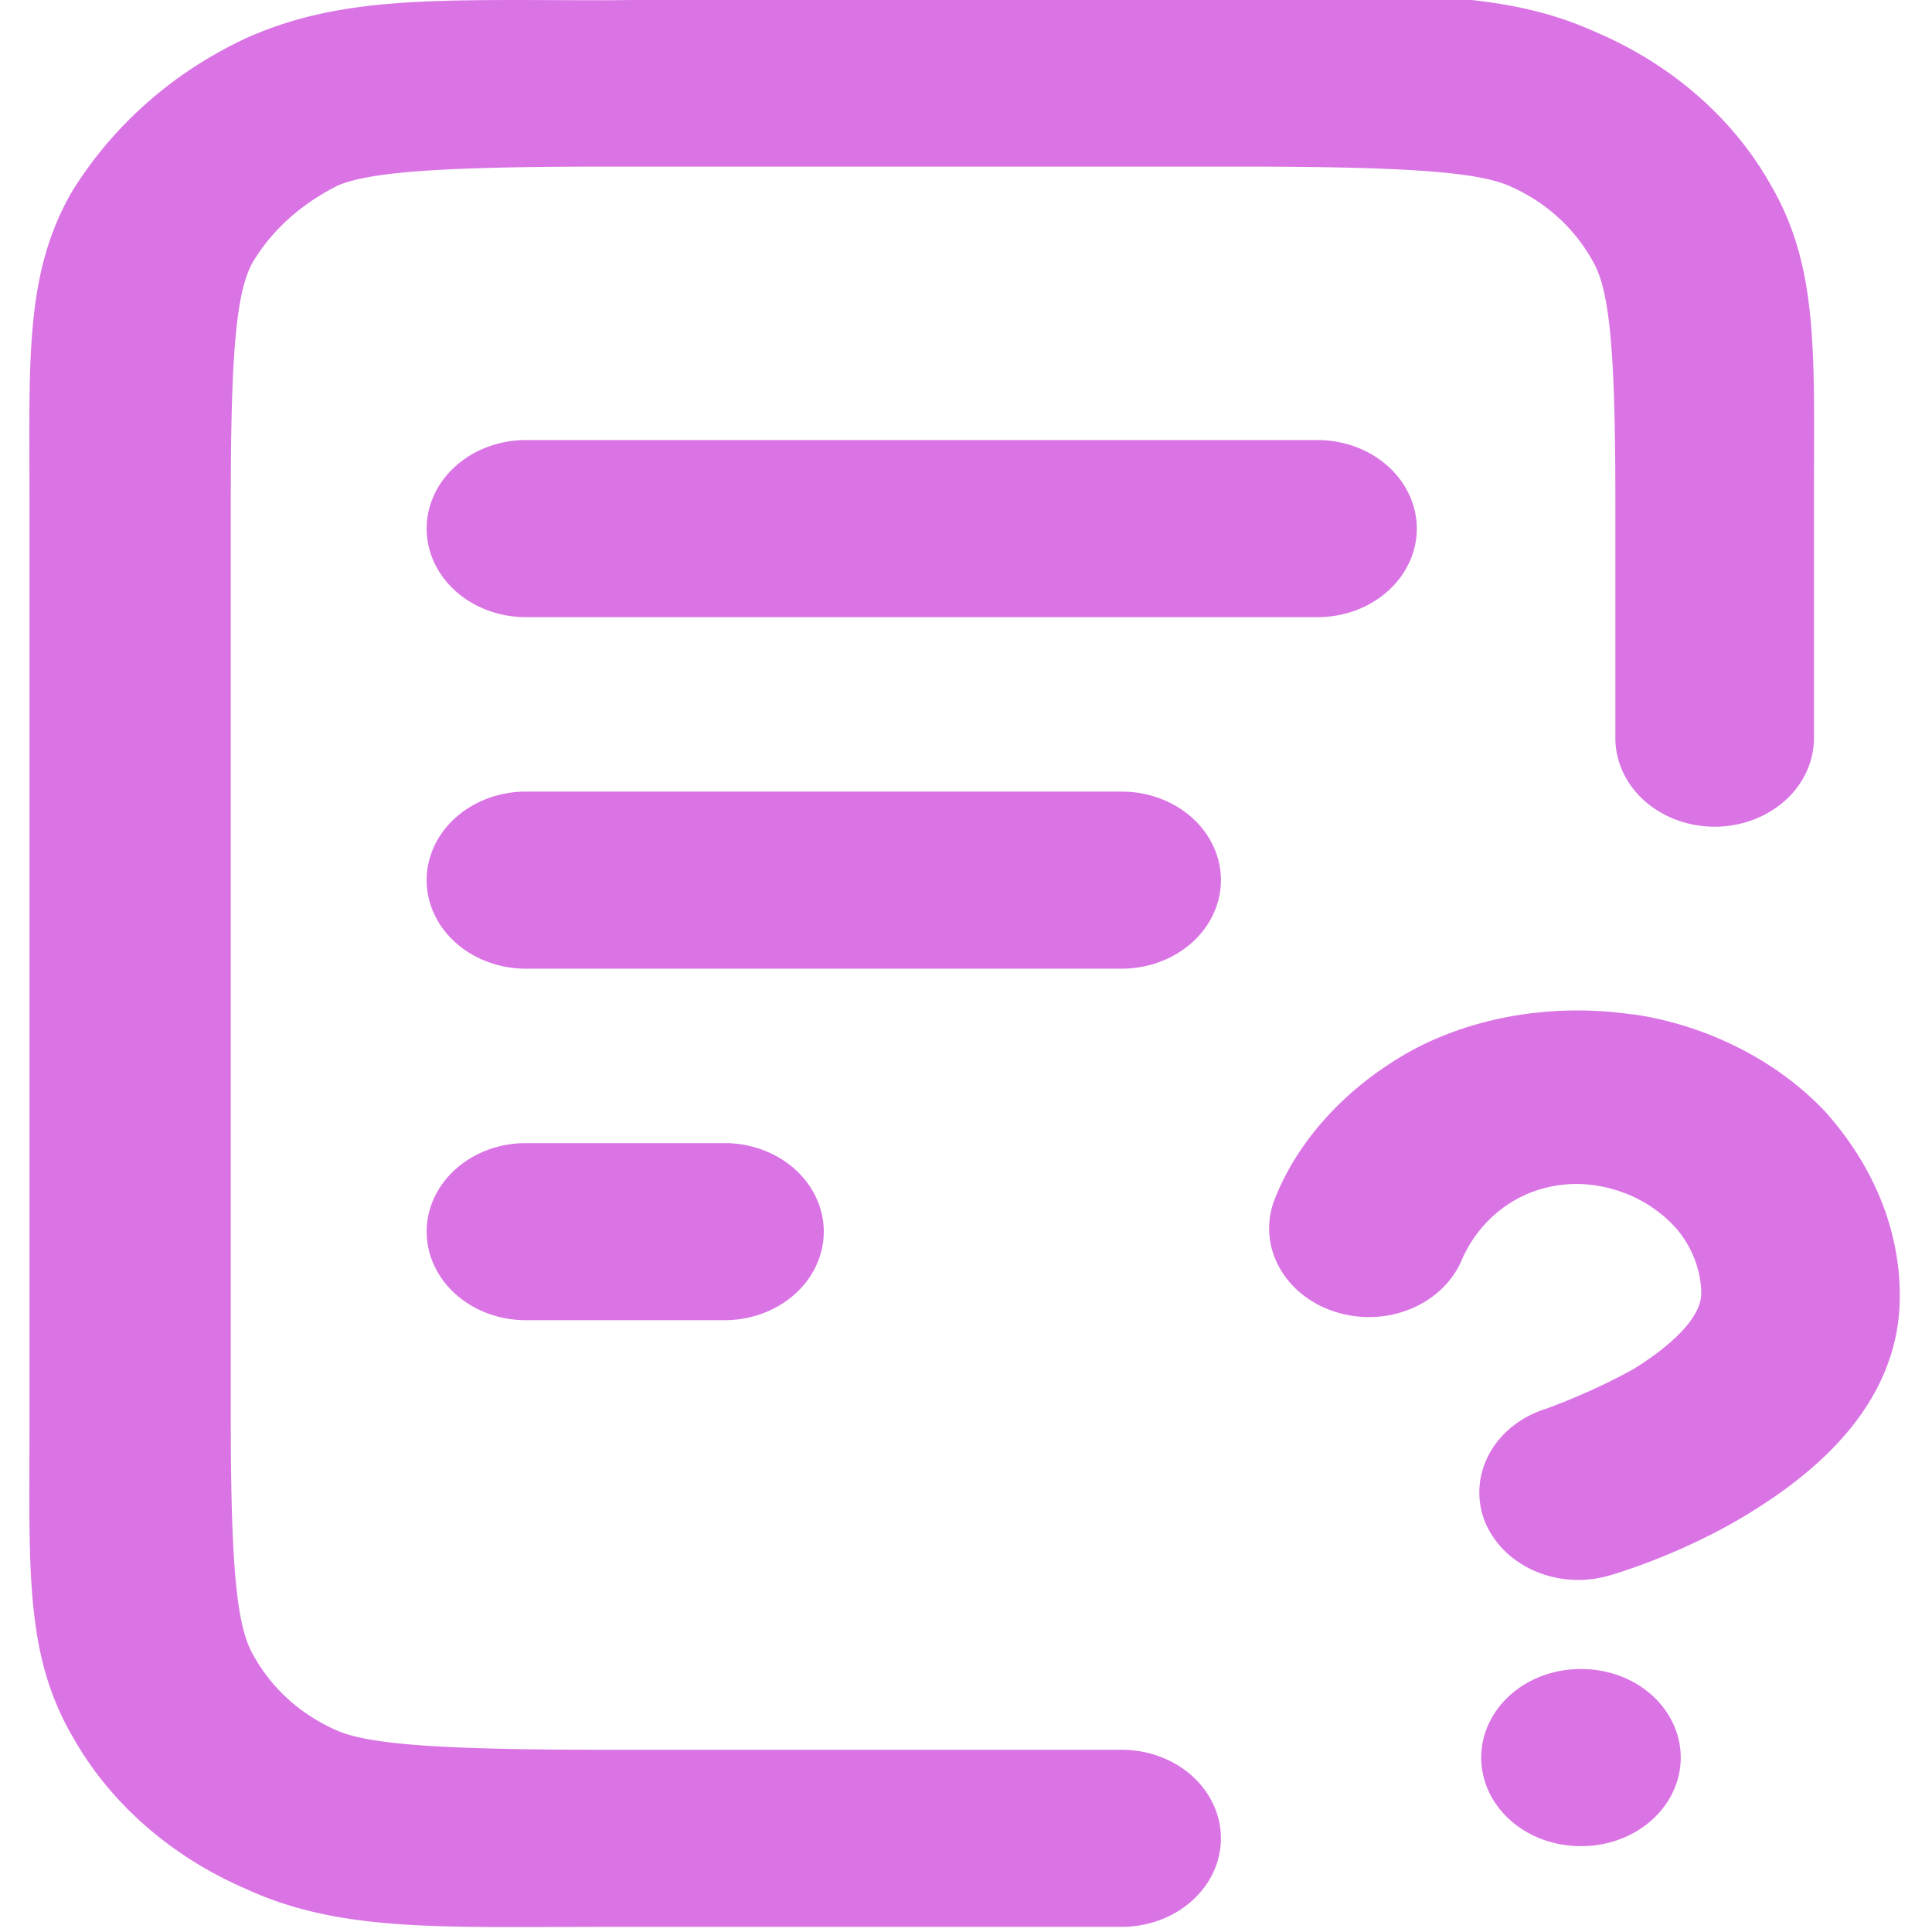
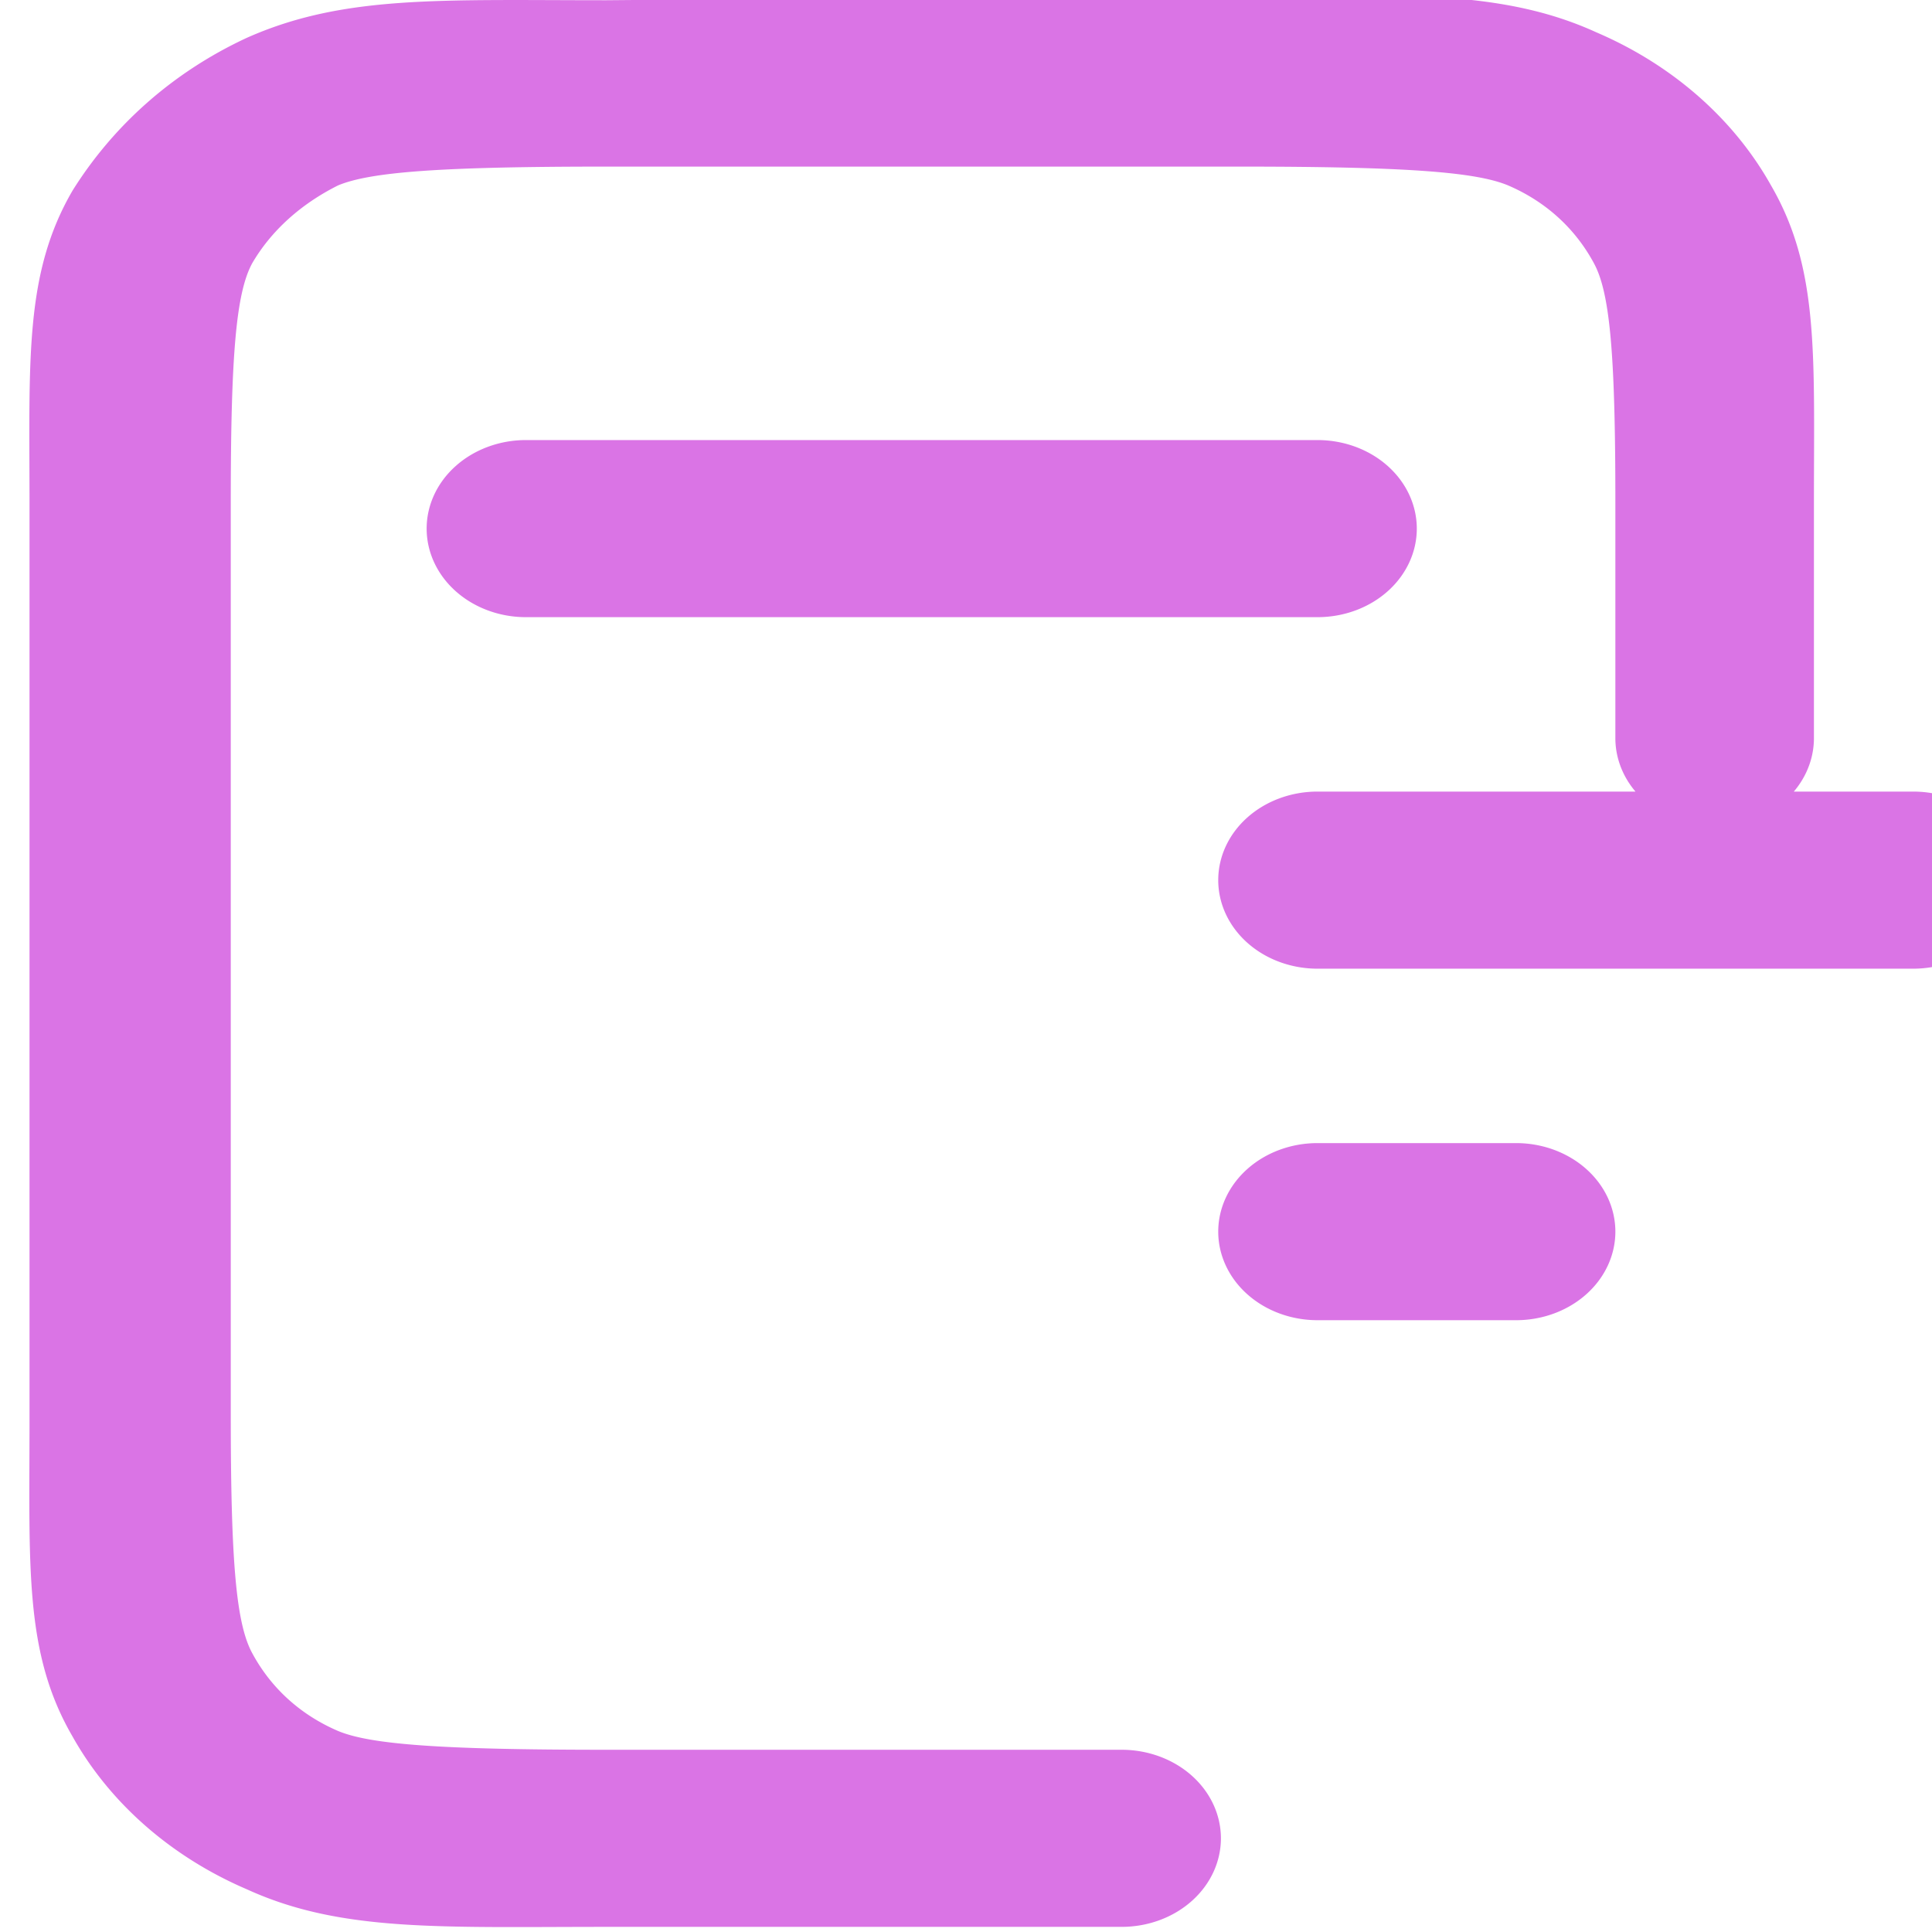
<svg xmlns="http://www.w3.org/2000/svg" xmlns:ns1="http://sodipodi.sourceforge.net/DTD/sodipodi-0.dtd" xmlns:ns2="http://www.inkscape.org/namespaces/inkscape" width="24" height="24" viewBox="0 0 0.72 0.72" fill="none" version="1.1" id="svg58319" ns1:docname="request.svg" ns2:version="1.2.2 (b0a8486541, 2022-12-01)">
  <defs id="defs58323" />
  <ns1:namedview id="namedview58321" pagecolor="#da74e5" bordercolor="#000000" borderopacity="0.25" ns2:showpageshadow="2" ns2:pageopacity="0.0" ns2:pagecheckerboard="true" ns2:deskcolor="#d1d1d1" showgrid="false" ns2:zoom="22.5" ns2:cx="8.6444445" ns2:cy="14.155556" ns2:window-width="3390" ns2:window-height="1341" ns2:window-x="0" ns2:window-y="0" ns2:window-maximized="0" ns2:current-layer="svg58319" />
-   <path style="color:#000000;fill:#da74e5;stroke-width:0.035;stroke-linecap:round;stroke-linejoin:round;-inkscape-stroke:none" d="m 0.226,8.7725639e-5 c -0.062,0 -0.098,-0.002 -0.134,0.014 -0.028,0.013 -0.05,0.033 -0.065,0.057 -0.018,0.031 -0.016,0.063 -0.016,0.118 v 0.34 c 0,0.055 -0.002,0.087 0.016,0.118 0.014,0.025 0.037,0.045 0.065,0.057 0.035,0.016 0.072,0.014 0.134,0.014 h 0.192 a 0.037,0.033 0 0 0 0.037,-0.033 0.037,0.033 0 0 0 -0.037,-0.033 h -0.192 c -0.062,0 -0.088,-0.002 -0.1,-0.007 -0.014,-0.006 -0.025,-0.016 -0.032,-0.029 -0.006,-0.011 -0.008,-0.034 -0.008,-0.089 v -0.34 c 0,-0.055 0.002,-0.078 0.008,-0.089 0.007,-0.012 0.018,-0.022 0.032,-0.029 0.012,-0.005 0.038,-0.007 0.1,-0.007 h 0.236 c 0.062,0 0.088,0.002 0.1,0.007 0.014,0.006 0.025,0.016 0.032,0.029 0.006,0.011 0.008,0.034 0.008,0.089 v 0.088 a 0.037,0.033 0 0 0 0.037,0.033 0.037,0.033 0 0 0 0.037,-0.033 v -0.088 c 0,-0.055 0.002,-0.087 -0.016,-0.118 -0.014,-0.025 -0.037,-0.045 -0.065,-0.057 -0.035,-0.016 -0.072,-0.014 -0.134,-0.014 z M 0.196,0.164 a 0.037,0.033 0 0 0 -0.037,0.033 0.037,0.033 0 0 0 0.037,0.033 h 0.295 a 0.037,0.033 0 0 0 0.037,-0.033 0.037,0.033 0 0 0 -0.037,-0.033 z m 0,0.131 a 0.037,0.033 0 0 0 -0.037,0.033 0.037,0.033 0 0 0 0.037,0.033 h 0.222 a 0.037,0.033 0 0 0 0.037,-0.033 0.037,0.033 0 0 0 -0.037,-0.033 z m 0.412,0.083 c -0.028,-0.004 -0.057,3.83e-4 -0.081,0.013 -0.024,0.013 -0.043,0.033 -0.052,0.056 a 0.037,0.033 0 0 0 0.023,0.042 0.037,0.033 0 0 0 0.047,-0.02 c 0.004,-0.009 0.011,-0.017 0.02,-0.022 0.009,-0.005 0.02,-0.007 0.031,-0.005 0.011,0.002 0.02,0.007 0.027,0.014 0.007,0.007 0.011,0.017 0.011,0.026 a 0.037,0.033 0 0 0 0,6.5e-5 c 0,0.008 -0.009,0.018 -0.025,0.028 -0.016,0.009 -0.033,0.015 -0.033,0.015 a 0.037,0.033 0 0 0 -0.023,0.041 0.037,0.033 0 0 0 0.047,0.021 c 0,0 0.025,-0.007 0.05,-0.022 0.025,-0.015 0.058,-0.041 0.058,-0.082 4.4e-5,-0.025 -0.01,-0.049 -0.028,-0.069 -0.018,-0.019 -0.044,-0.032 -0.071,-0.036 z m -0.412,0.048 a 0.037,0.033 0 0 0 -0.037,0.033 0.037,0.033 0 0 0 0.037,0.033 h 0.074 a 0.037,0.033 0 0 0 0.037,-0.033 0.037,0.033 0 0 0 -0.037,-0.033 z m 0.393,0.196 a 0.037,0.033 0 0 0 -0.037,0.033 0.037,0.033 0 0 0 0.037,0.033 h 3.62e-4 a 0.037,0.033 0 0 0 0.037,-0.033 0.037,0.033 0 0 0 -0.037,-0.033 z" id="path58317" />
+   <path style="color:#000000;fill:#da74e5;stroke-width:0.035;stroke-linecap:round;stroke-linejoin:round;-inkscape-stroke:none" d="m 0.226,8.7725639e-5 c -0.062,0 -0.098,-0.002 -0.134,0.014 -0.028,0.013 -0.05,0.033 -0.065,0.057 -0.018,0.031 -0.016,0.063 -0.016,0.118 v 0.34 c 0,0.055 -0.002,0.087 0.016,0.118 0.014,0.025 0.037,0.045 0.065,0.057 0.035,0.016 0.072,0.014 0.134,0.014 h 0.192 a 0.037,0.033 0 0 0 0.037,-0.033 0.037,0.033 0 0 0 -0.037,-0.033 h -0.192 c -0.062,0 -0.088,-0.002 -0.1,-0.007 -0.014,-0.006 -0.025,-0.016 -0.032,-0.029 -0.006,-0.011 -0.008,-0.034 -0.008,-0.089 v -0.34 c 0,-0.055 0.002,-0.078 0.008,-0.089 0.007,-0.012 0.018,-0.022 0.032,-0.029 0.012,-0.005 0.038,-0.007 0.1,-0.007 h 0.236 c 0.062,0 0.088,0.002 0.1,0.007 0.014,0.006 0.025,0.016 0.032,0.029 0.006,0.011 0.008,0.034 0.008,0.089 v 0.088 a 0.037,0.033 0 0 0 0.037,0.033 0.037,0.033 0 0 0 0.037,-0.033 v -0.088 c 0,-0.055 0.002,-0.087 -0.016,-0.118 -0.014,-0.025 -0.037,-0.045 -0.065,-0.057 -0.035,-0.016 -0.072,-0.014 -0.134,-0.014 z M 0.196,0.164 a 0.037,0.033 0 0 0 -0.037,0.033 0.037,0.033 0 0 0 0.037,0.033 h 0.295 a 0.037,0.033 0 0 0 0.037,-0.033 0.037,0.033 0 0 0 -0.037,-0.033 m 0,0.131 a 0.037,0.033 0 0 0 -0.037,0.033 0.037,0.033 0 0 0 0.037,0.033 h 0.222 a 0.037,0.033 0 0 0 0.037,-0.033 0.037,0.033 0 0 0 -0.037,-0.033 z m 0.412,0.083 c -0.028,-0.004 -0.057,3.83e-4 -0.081,0.013 -0.024,0.013 -0.043,0.033 -0.052,0.056 a 0.037,0.033 0 0 0 0.023,0.042 0.037,0.033 0 0 0 0.047,-0.02 c 0.004,-0.009 0.011,-0.017 0.02,-0.022 0.009,-0.005 0.02,-0.007 0.031,-0.005 0.011,0.002 0.02,0.007 0.027,0.014 0.007,0.007 0.011,0.017 0.011,0.026 a 0.037,0.033 0 0 0 0,6.5e-5 c 0,0.008 -0.009,0.018 -0.025,0.028 -0.016,0.009 -0.033,0.015 -0.033,0.015 a 0.037,0.033 0 0 0 -0.023,0.041 0.037,0.033 0 0 0 0.047,0.021 c 0,0 0.025,-0.007 0.05,-0.022 0.025,-0.015 0.058,-0.041 0.058,-0.082 4.4e-5,-0.025 -0.01,-0.049 -0.028,-0.069 -0.018,-0.019 -0.044,-0.032 -0.071,-0.036 z m -0.412,0.048 a 0.037,0.033 0 0 0 -0.037,0.033 0.037,0.033 0 0 0 0.037,0.033 h 0.074 a 0.037,0.033 0 0 0 0.037,-0.033 0.037,0.033 0 0 0 -0.037,-0.033 z m 0.393,0.196 a 0.037,0.033 0 0 0 -0.037,0.033 0.037,0.033 0 0 0 0.037,0.033 h 3.62e-4 a 0.037,0.033 0 0 0 0.037,-0.033 0.037,0.033 0 0 0 -0.037,-0.033 z" id="path58317" />
</svg>